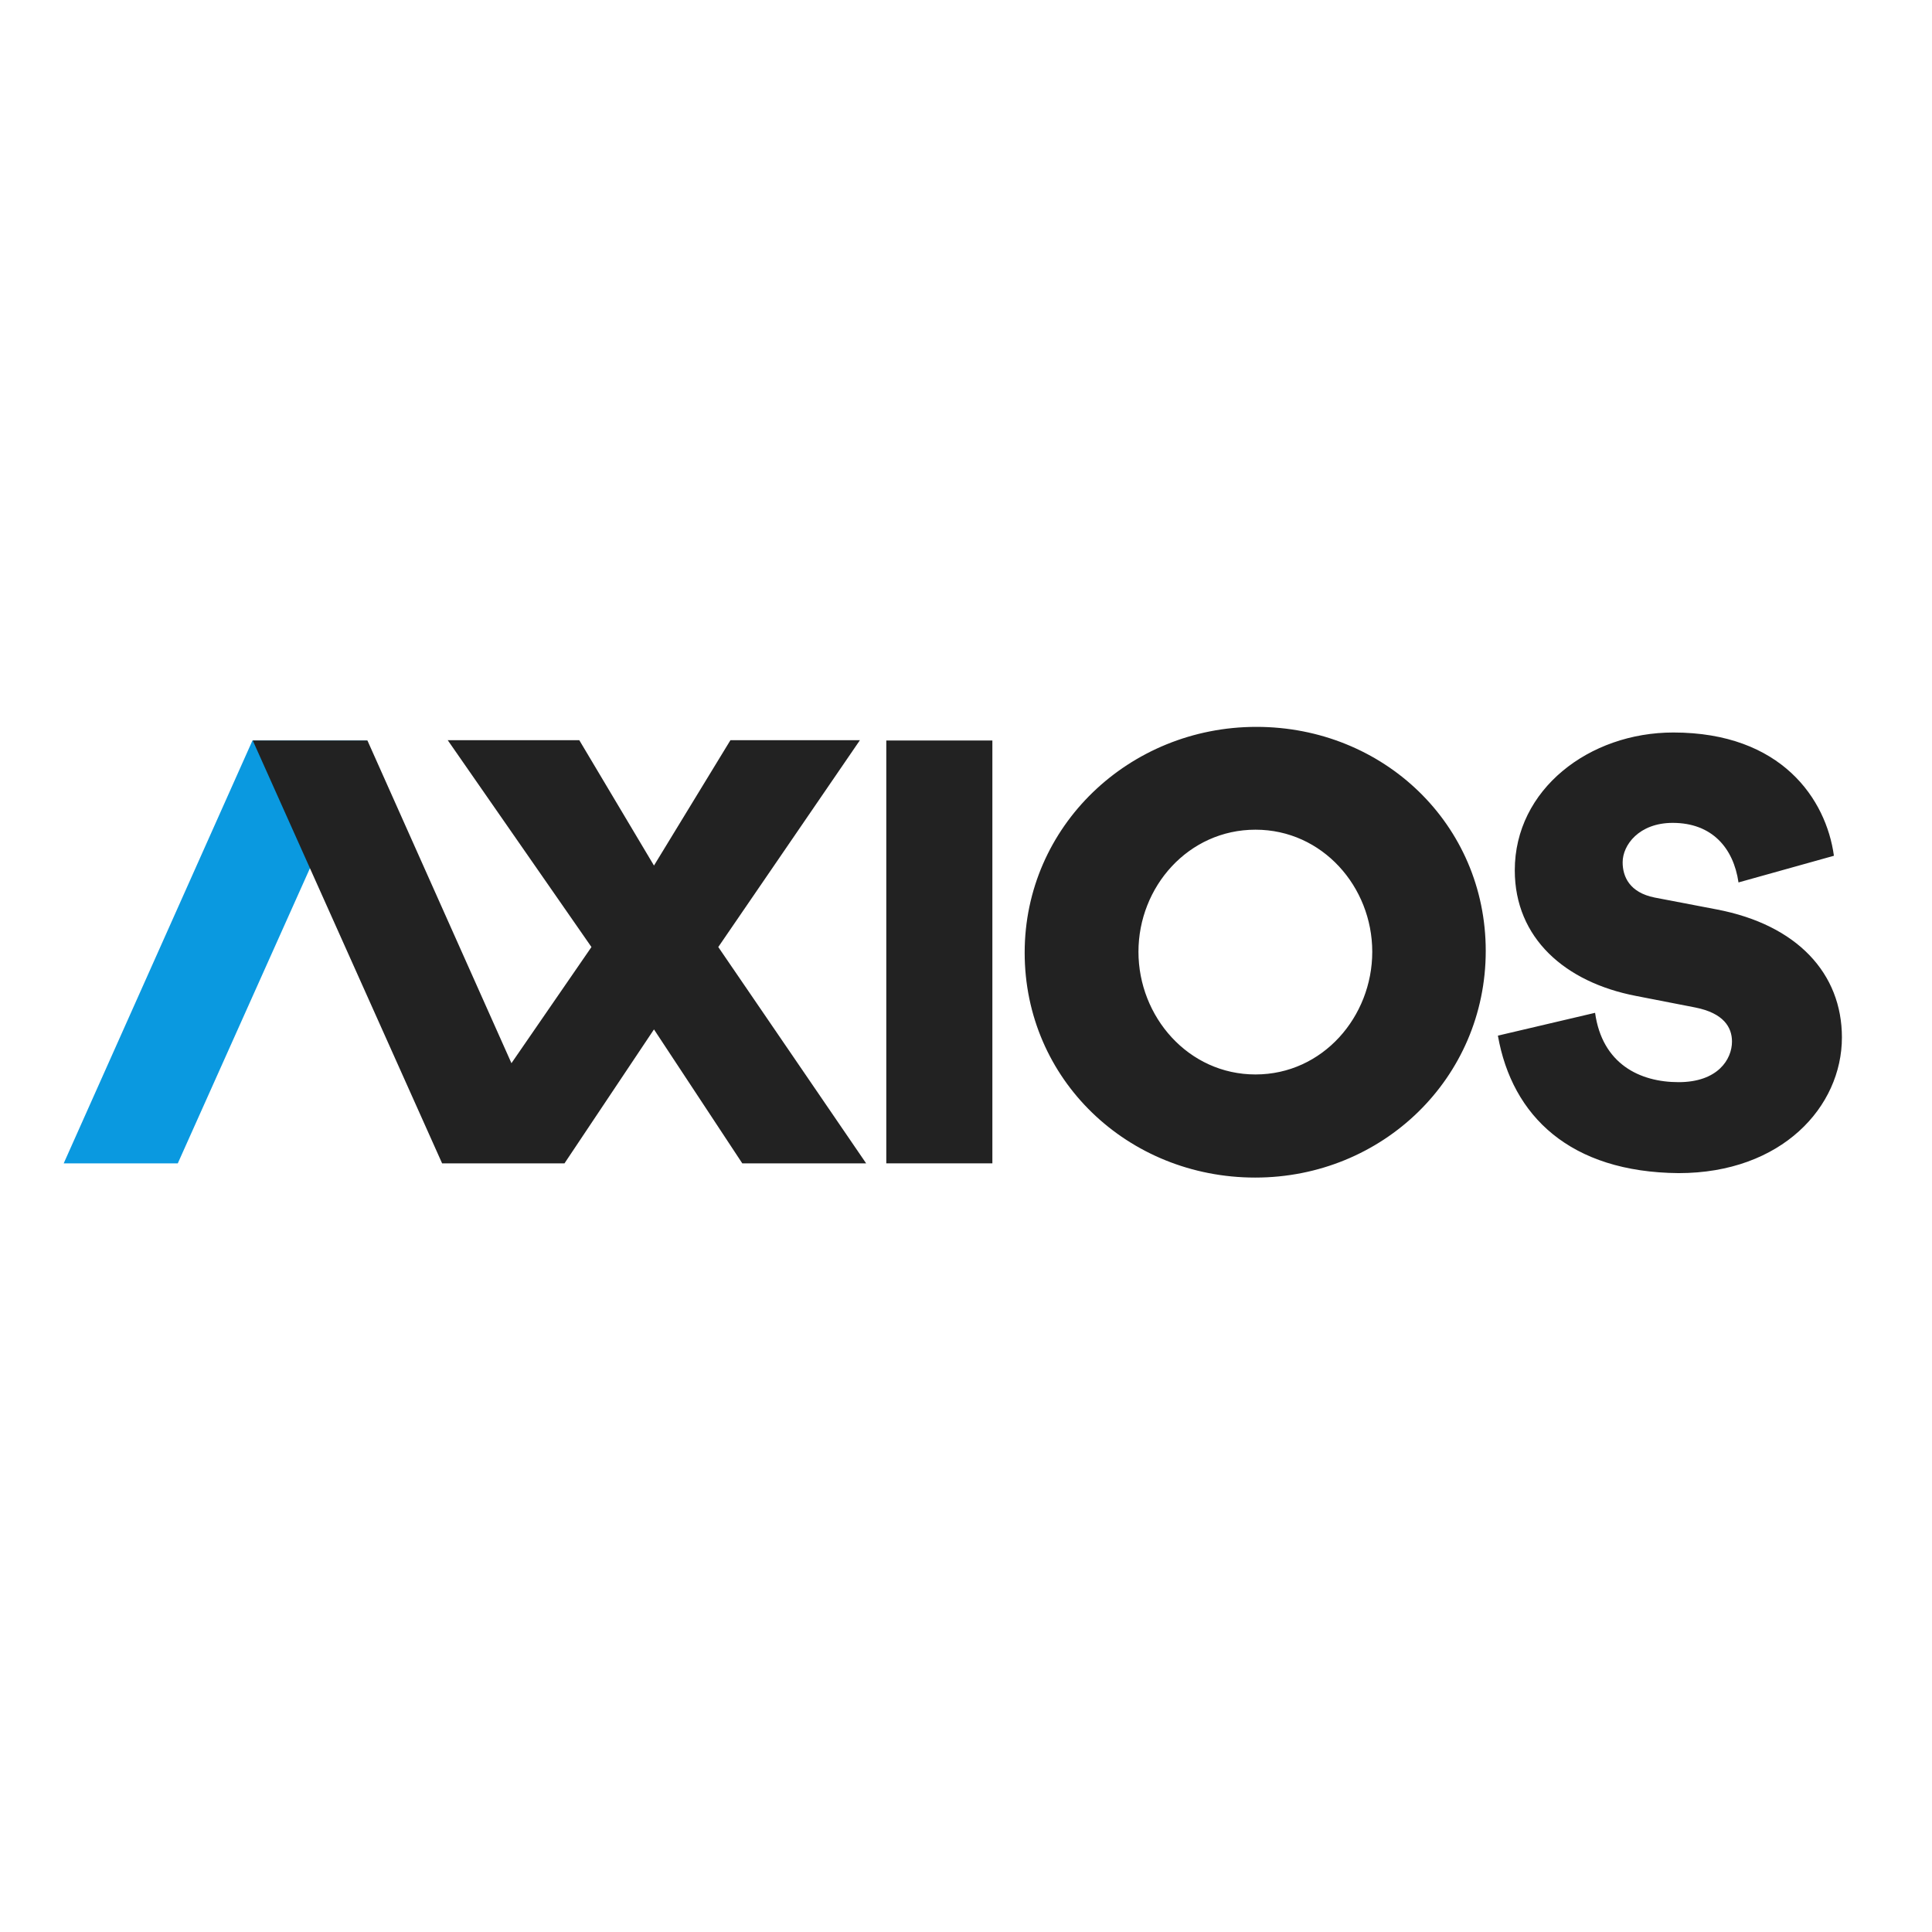
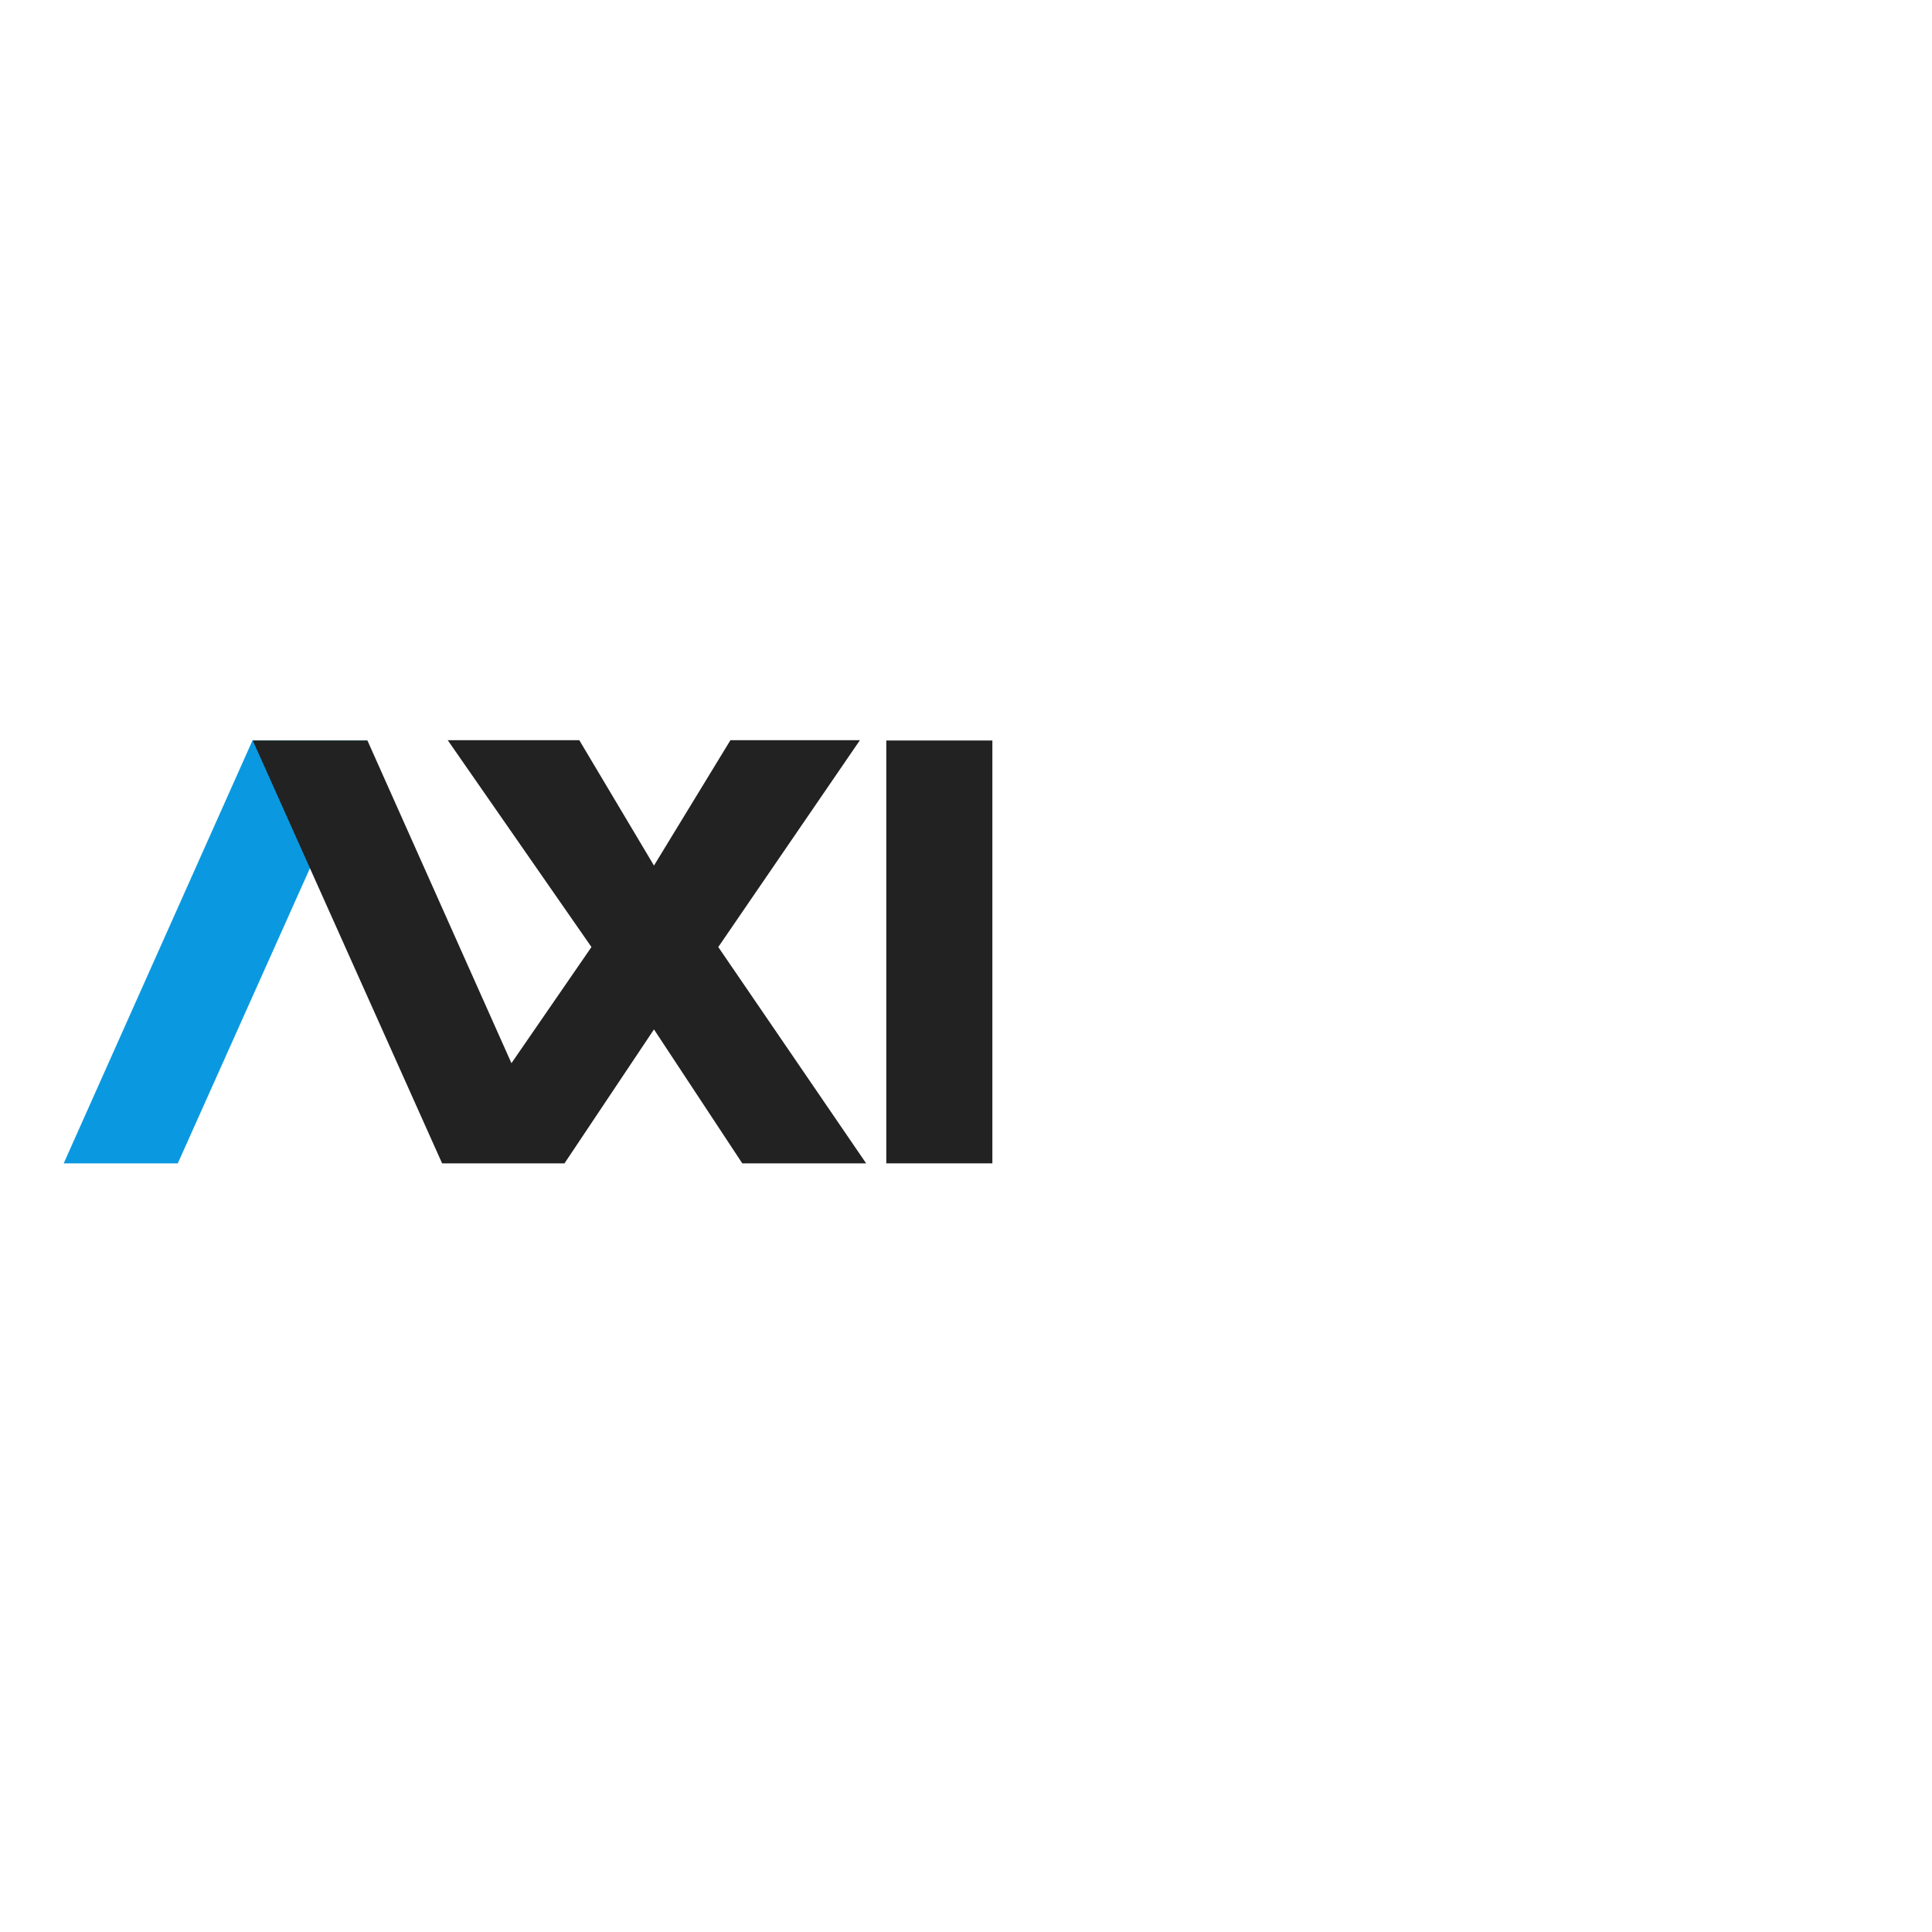
<svg xmlns="http://www.w3.org/2000/svg" version="1.1" id="layer" x="0px" y="0px" viewBox="0 0 652 652" style="enable-background:new 0 0 652 652;" xml:space="preserve">
  <style type="text/css">
	.st0{fill:#222222;}
	.st1{fill:#0A99E0;}
</style>
  <g>
    <polygon class="st0" points="299.1,392.6 334.9,392.6 334.9,249.9 299.1,249.9  " />
-     <path class="st0" d="M423.7,362.6c22.7,0,39.4-19.5,39.4-41.4c0-21.9-16.8-41.2-39.4-41.2c-22.7,0-39.5,19.3-39.5,41.2   C384.2,343.1,401,362.6,423.7,362.6 M424,245.3c42.9,0,77.4,32.9,77.4,75.6c0,42.9-34.8,76.5-77.8,76.5c-43,0-77.8-33.1-77.8-75.9   C345.8,278.8,381.1,245.3,424,245.3 M505.5,349.5l32.8-7.7c2.4,17.2,15,23.4,28.2,23.4c13.2,0,18-7.7,18-13.7   c0-4.8-2.8-9.6-12.4-11.5l-20-3.9c-23.9-4.6-40.9-19.5-40.9-42.4c0-27.3,25.1-46.5,53.5-46.5c36.6,0,51.6,22.6,54.2,41.6l-32.2,9   c-1.7-11.7-9-20.1-22.2-20.1c-11.4,0-16.9,7.5-16.9,13.3c0,4.8,2.3,10.2,10.8,11.9l20.9,4c27.3,5.2,42.3,21.7,42.3,43.2   c0,23.4-20.3,45.8-55.1,45.8C529.9,395.6,510.3,376.7,505.5,349.5" />
    <polygon class="st1" points="60,392.6 21.5,392.6 85.2,249.9 123.9,249.9  " />
    <polygon class="st0" points="242.4,319.6 290.2,249.8 246.5,249.8 220.7,292.1 195.5,249.8 151.1,249.8 199.6,319.6 172.6,358.8    124,249.9 85.3,249.9 149.2,392.6 190.5,392.6 220.7,347.4 250.5,392.6 292.3,392.6  " />
  </g>
</svg>